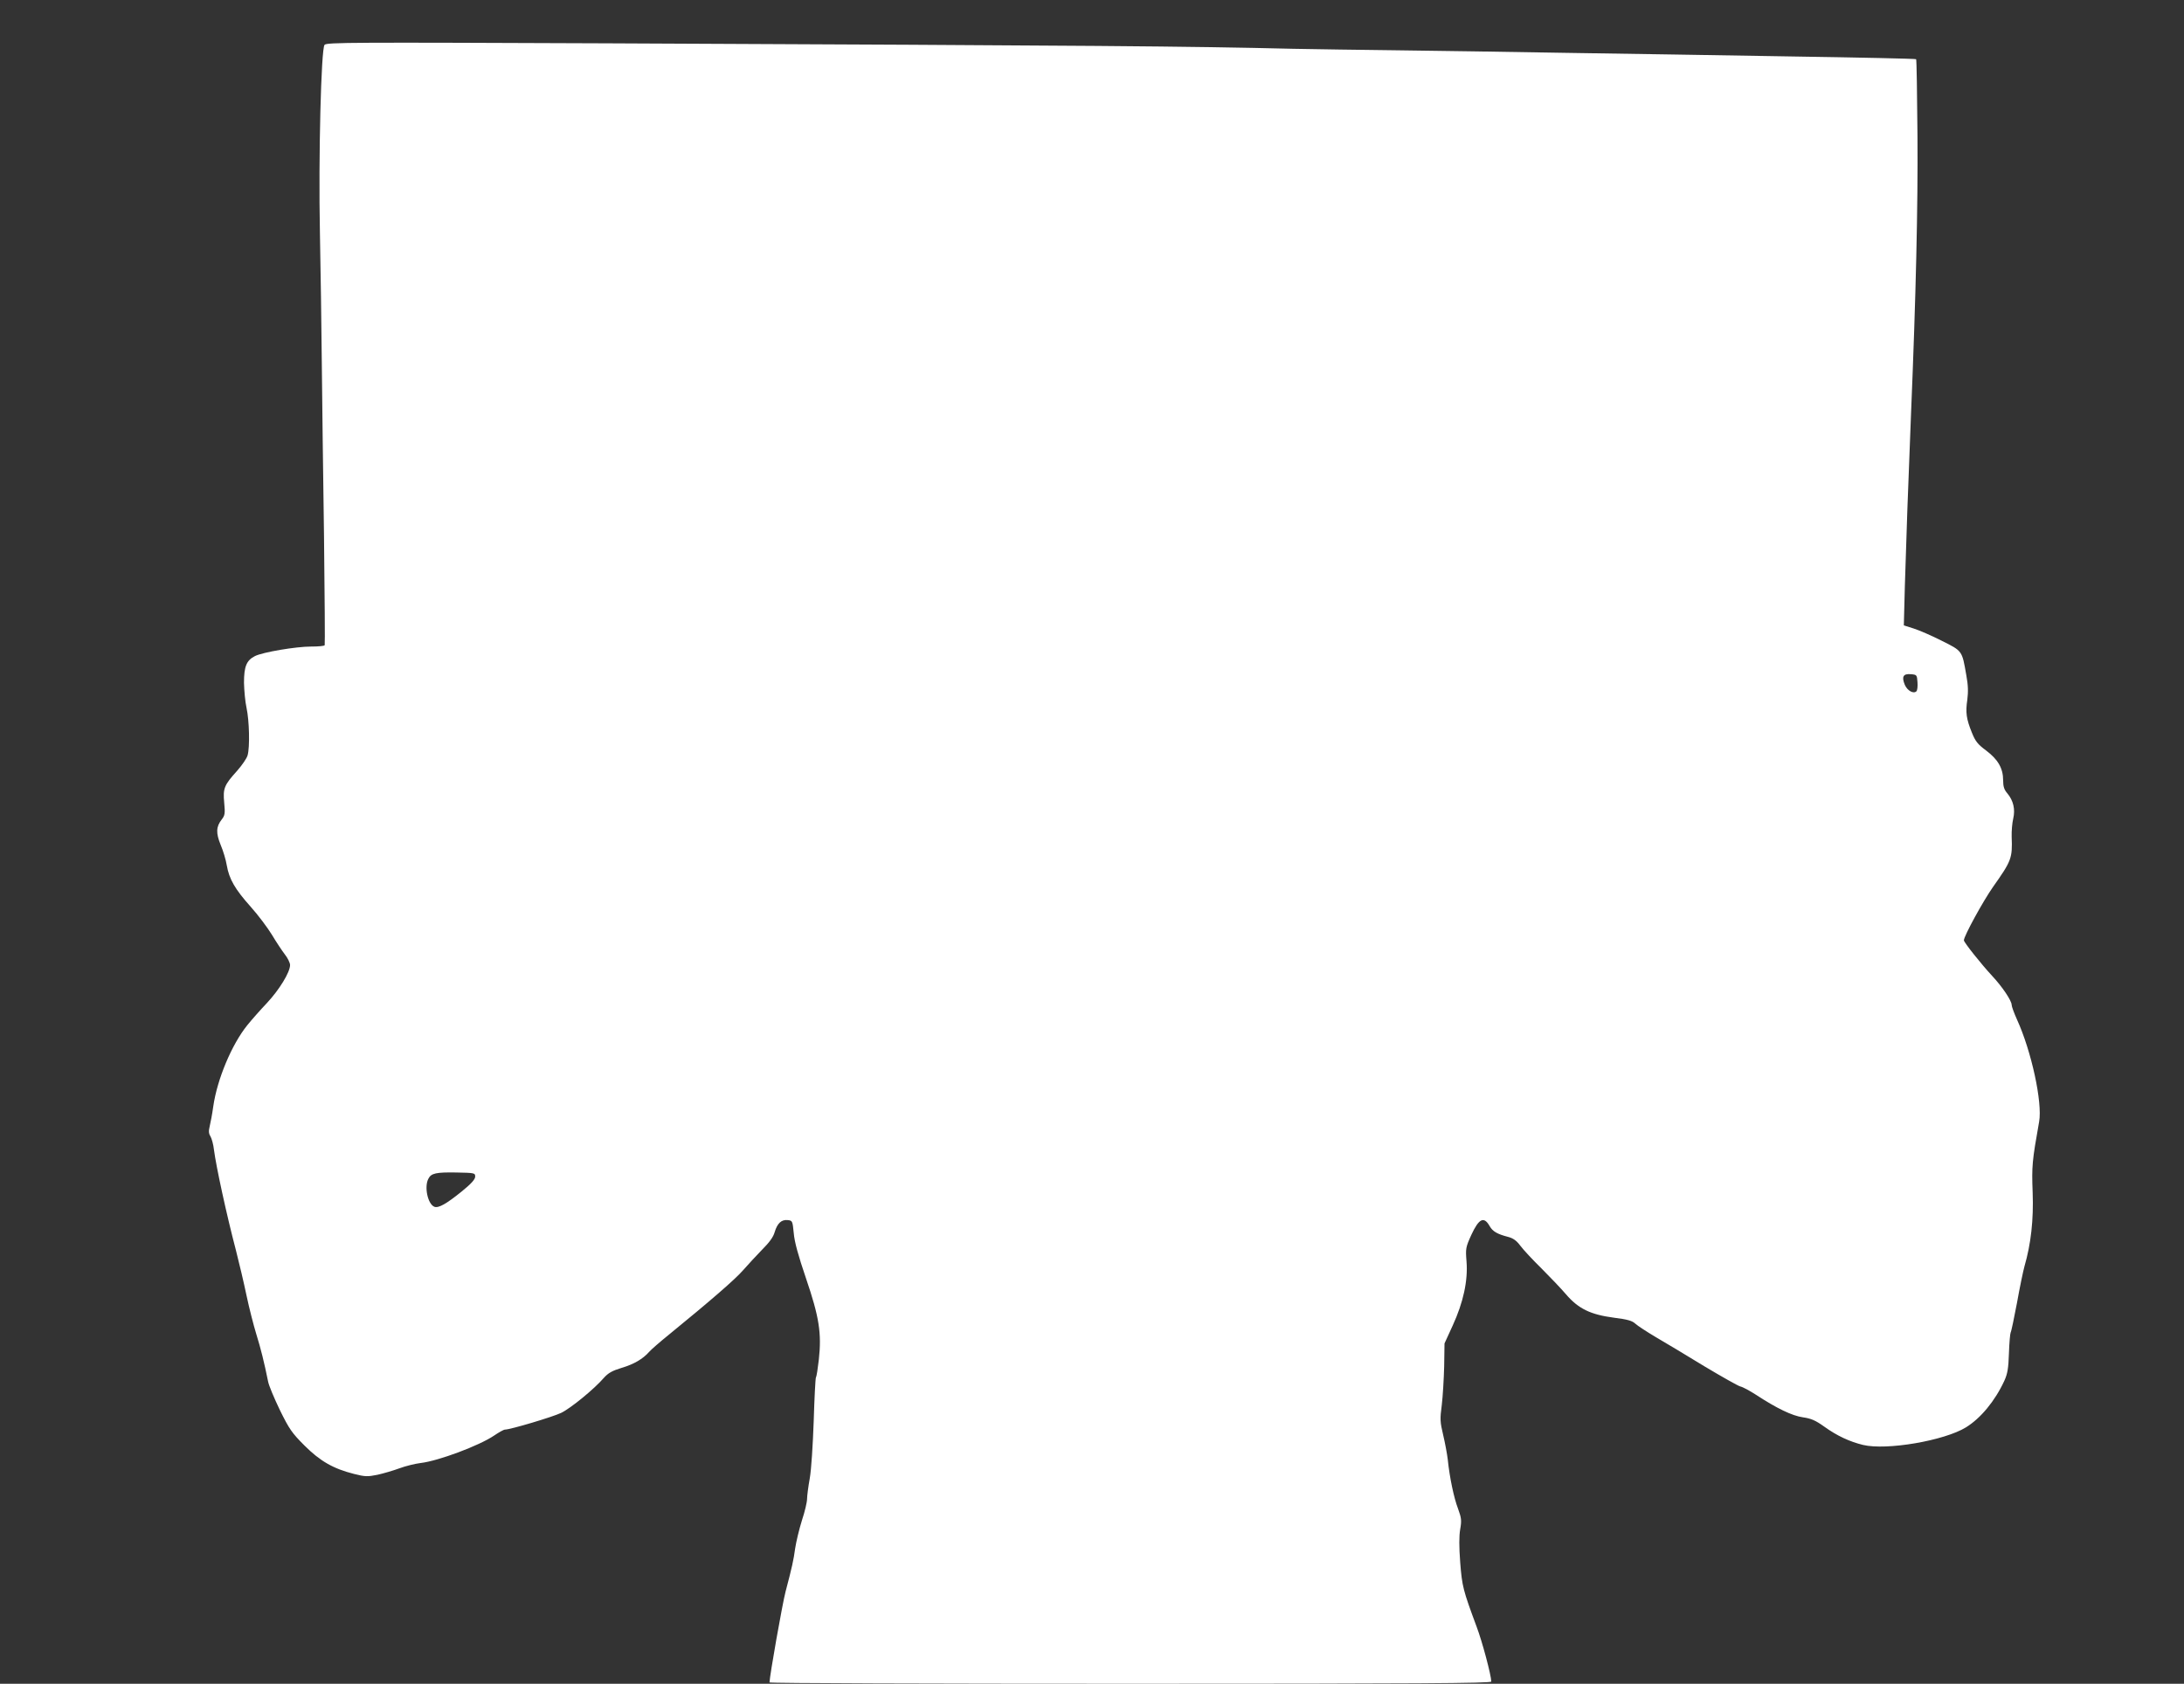
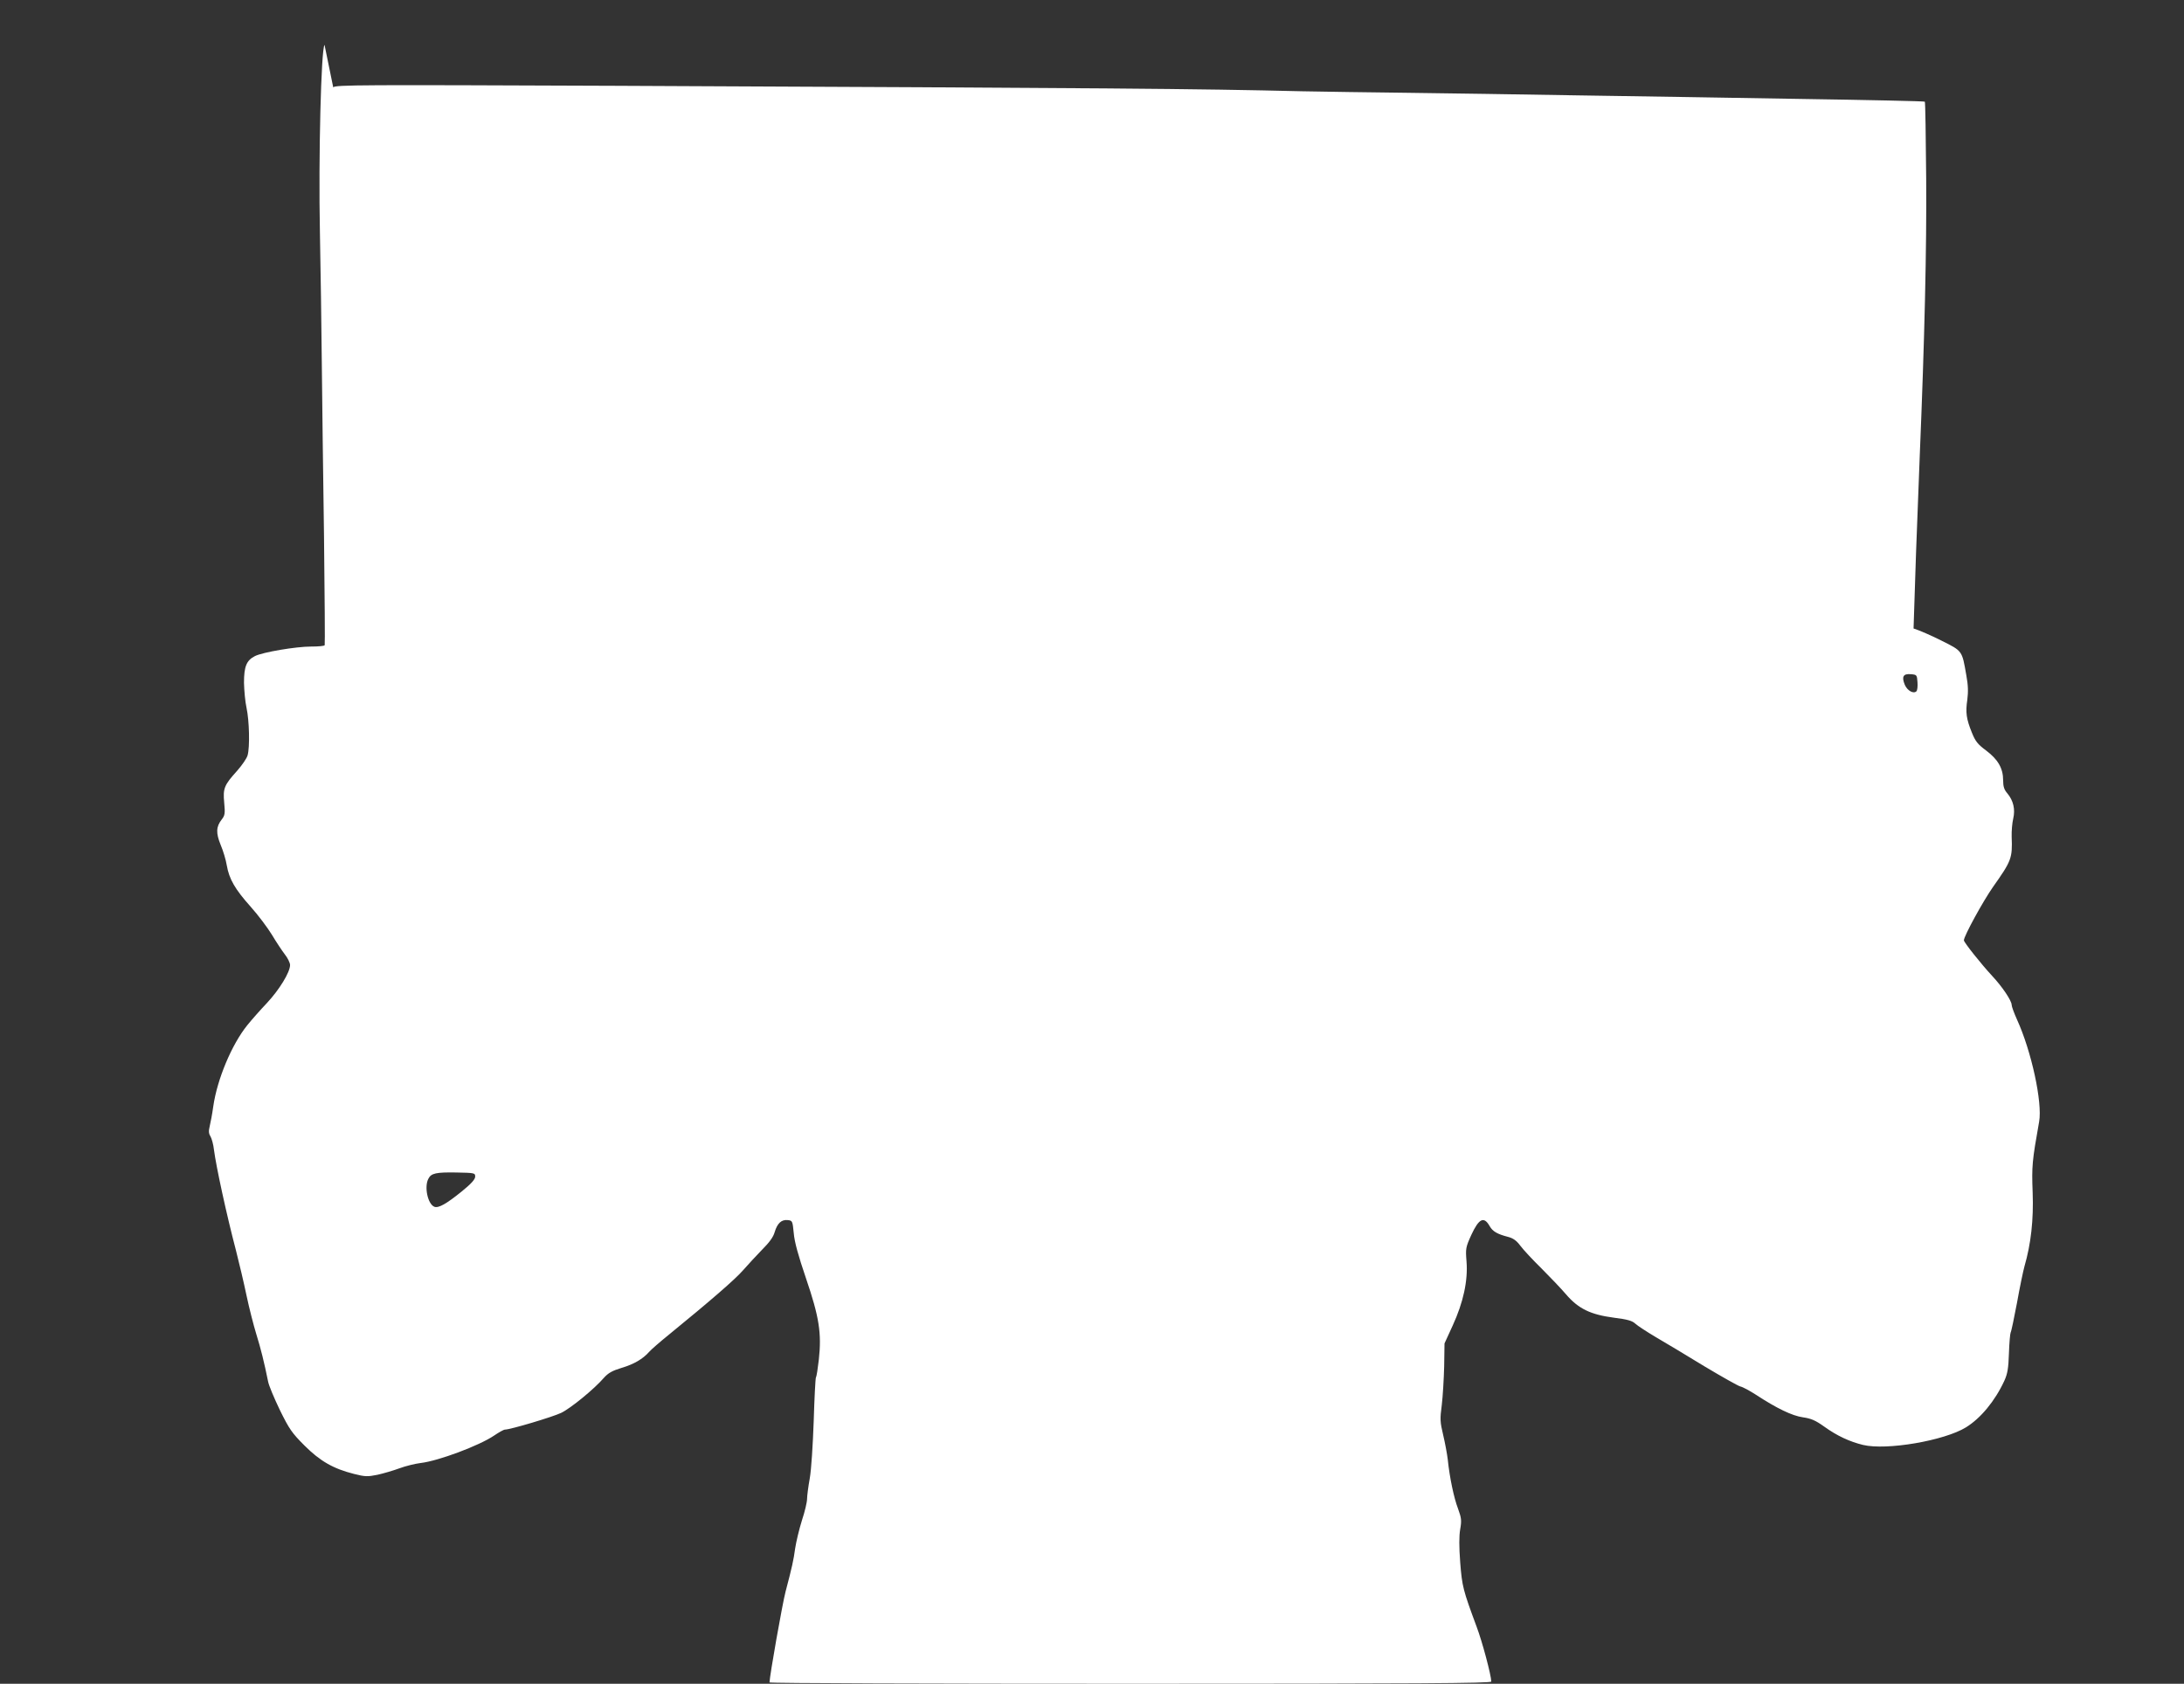
<svg xmlns="http://www.w3.org/2000/svg" version="1.0" width="1280pt" height="987pt" viewBox="0 0 1280 987" preserveAspectRatio="xMidYMid meet">
  <rect x="0" y="0" width="1280" height="987" fill="#333333" stroke="none" />
  <g transform="translate(0,987) scale(0.1,-0.1)" fill="#ffffff" stroke="none">
-     <path d="M1902 9607 c-20 -24 -36 -652 -27 -1102 4 -203 9 -545 11 -760 2 -214 8 -673 13 -1020 4 -346 6 -633 4 -637 -2 -5 -38 -8 -80 -8 -88 0 -284 -33 -329 -56 -49 -25 -64 -60 -64 -156 1 -45 7 -112 15 -148 16 -74 20 -229 6 -278 -5 -18 -33 -58 -61 -90 -76 -84 -84 -103 -76 -187 6 -63 4 -75 -14 -98 -34 -43 -35 -80 -7 -149 15 -35 31 -89 36 -120 14 -81 48 -140 140 -243 44 -49 100 -124 125 -165 25 -42 59 -93 75 -114 17 -21 31 -50 31 -63 0 -42 -63 -145 -136 -223 -39 -41 -91 -100 -115 -130 -91 -113 -176 -316 -199 -475 -6 -44 -16 -97 -21 -117 -7 -29 -6 -43 5 -60 7 -13 17 -48 20 -78 13 -100 74 -381 129 -590 19 -74 47 -193 62 -265 15 -71 41 -173 57 -225 27 -87 46 -164 69 -277 4 -24 36 -99 69 -168 55 -112 71 -135 144 -208 91 -91 168 -136 291 -167 64 -16 78 -17 137 -5 36 8 94 25 129 38 35 13 91 27 124 31 104 12 344 102 431 161 28 19 56 35 64 35 31 0 279 74 329 98 56 27 194 140 250 205 26 29 49 42 105 59 71 21 124 52 161 94 11 13 63 58 116 101 245 200 388 324 434 377 28 32 78 86 111 120 42 42 66 74 74 103 16 53 40 75 77 71 27 -3 28 -5 35 -76 4 -51 26 -131 72 -266 77 -226 92 -321 75 -476 -6 -52 -13 -99 -17 -104 -3 -6 -9 -121 -13 -256 -5 -139 -14 -284 -23 -335 -9 -49 -16 -105 -16 -122 0 -18 -13 -74 -30 -125 -16 -51 -34 -126 -40 -166 -9 -67 -18 -108 -56 -252 -19 -73 -93 -492 -94 -532 0 -5 952 -8 2115 -8 1685 0 2115 3 2115 13 0 36 -53 235 -86 322 -79 213 -85 235 -96 376 -7 93 -7 155 0 195 9 52 7 66 -13 121 -24 63 -49 181 -60 288 -4 33 -16 98 -27 144 -18 75 -19 93 -8 175 6 50 12 152 14 226 l2 135 48 105 c62 135 90 263 81 375 -6 76 -5 83 28 156 45 97 74 111 108 51 17 -30 44 -46 106 -62 31 -8 50 -21 74 -53 17 -23 73 -83 123 -132 50 -50 115 -118 144 -152 72 -84 143 -119 280 -137 80 -10 108 -18 126 -35 13 -12 68 -48 122 -80 55 -32 182 -108 283 -170 102 -61 196 -114 210 -118 15 -3 55 -25 91 -48 122 -80 213 -124 276 -133 48 -7 73 -17 126 -55 75 -54 149 -88 227 -107 138 -33 476 25 603 103 86 53 170 154 225 273 19 42 24 73 27 162 2 61 7 115 10 121 4 6 20 84 37 173 16 90 36 186 44 215 38 131 54 273 48 433 -6 154 -3 185 38 415 20 113 -45 413 -130 599 -17 38 -31 76 -31 85 0 25 -55 107 -114 170 -64 69 -166 197 -166 209 0 25 112 229 170 312 109 154 115 169 110 295 -1 33 3 81 9 106 13 55 1 106 -34 148 -19 22 -25 40 -25 77 0 70 -30 122 -99 174 -50 37 -64 55 -84 105 -33 81 -38 119 -27 193 6 47 5 86 -6 145 -25 144 -22 140 -144 201 -59 30 -133 62 -165 72 l-57 18 6 231 c7 242 20 612 36 1005 29 699 41 1224 38 1632 -2 245 -5 449 -8 451 -3 3 -329 10 -725 16 -396 7 -988 16 -1315 21 -327 6 -773 12 -990 15 -217 2 -496 7 -620 9 -629 15 -1097 19 -4015 32 -1509 6 -1651 6 -1663 -9z m9336 -3736 c2 -24 -1 -48 -6 -53 -17 -17 -53 3 -68 37 -20 48 -10 67 35 63 35 -3 36 -4 39 -47z m-8453 -2898 c0 -16 -23 -42 -80 -88 -89 -72 -135 -98 -159 -89 -39 15 -61 118 -35 165 16 32 46 38 164 36 107 -2 110 -3 110 -24z" />
+     <path d="M1902 9607 c-20 -24 -36 -652 -27 -1102 4 -203 9 -545 11 -760 2 -214 8 -673 13 -1020 4 -346 6 -633 4 -637 -2 -5 -38 -8 -80 -8 -88 0 -284 -33 -329 -56 -49 -25 -64 -60 -64 -156 1 -45 7 -112 15 -148 16 -74 20 -229 6 -278 -5 -18 -33 -58 -61 -90 -76 -84 -84 -103 -76 -187 6 -63 4 -75 -14 -98 -34 -43 -35 -80 -7 -149 15 -35 31 -89 36 -120 14 -81 48 -140 140 -243 44 -49 100 -124 125 -165 25 -42 59 -93 75 -114 17 -21 31 -50 31 -63 0 -42 -63 -145 -136 -223 -39 -41 -91 -100 -115 -130 -91 -113 -176 -316 -199 -475 -6 -44 -16 -97 -21 -117 -7 -29 -6 -43 5 -60 7 -13 17 -48 20 -78 13 -100 74 -381 129 -590 19 -74 47 -193 62 -265 15 -71 41 -173 57 -225 27 -87 46 -164 69 -277 4 -24 36 -99 69 -168 55 -112 71 -135 144 -208 91 -91 168 -136 291 -167 64 -16 78 -17 137 -5 36 8 94 25 129 38 35 13 91 27 124 31 104 12 344 102 431 161 28 19 56 35 64 35 31 0 279 74 329 98 56 27 194 140 250 205 26 29 49 42 105 59 71 21 124 52 161 94 11 13 63 58 116 101 245 200 388 324 434 377 28 32 78 86 111 120 42 42 66 74 74 103 16 53 40 75 77 71 27 -3 28 -5 35 -76 4 -51 26 -131 72 -266 77 -226 92 -321 75 -476 -6 -52 -13 -99 -17 -104 -3 -6 -9 -121 -13 -256 -5 -139 -14 -284 -23 -335 -9 -49 -16 -105 -16 -122 0 -18 -13 -74 -30 -125 -16 -51 -34 -126 -40 -166 -9 -67 -18 -108 -56 -252 -19 -73 -93 -492 -94 -532 0 -5 952 -8 2115 -8 1685 0 2115 3 2115 13 0 36 -53 235 -86 322 -79 213 -85 235 -96 376 -7 93 -7 155 0 195 9 52 7 66 -13 121 -24 63 -49 181 -60 288 -4 33 -16 98 -27 144 -18 75 -19 93 -8 175 6 50 12 152 14 226 l2 135 48 105 c62 135 90 263 81 375 -6 76 -5 83 28 156 45 97 74 111 108 51 17 -30 44 -46 106 -62 31 -8 50 -21 74 -53 17 -23 73 -83 123 -132 50 -50 115 -118 144 -152 72 -84 143 -119 280 -137 80 -10 108 -18 126 -35 13 -12 68 -48 122 -80 55 -32 182 -108 283 -170 102 -61 196 -114 210 -118 15 -3 55 -25 91 -48 122 -80 213 -124 276 -133 48 -7 73 -17 126 -55 75 -54 149 -88 227 -107 138 -33 476 25 603 103 86 53 170 154 225 273 19 42 24 73 27 162 2 61 7 115 10 121 4 6 20 84 37 173 16 90 36 186 44 215 38 131 54 273 48 433 -6 154 -3 185 38 415 20 113 -45 413 -130 599 -17 38 -31 76 -31 85 0 25 -55 107 -114 170 -64 69 -166 197 -166 209 0 25 112 229 170 312 109 154 115 169 110 295 -1 33 3 81 9 106 13 55 1 106 -34 148 -19 22 -25 40 -25 77 0 70 -30 122 -99 174 -50 37 -64 55 -84 105 -33 81 -38 119 -27 193 6 47 5 86 -6 145 -25 144 -22 140 -144 201 -59 30 -133 62 -165 72 c7 242 20 612 36 1005 29 699 41 1224 38 1632 -2 245 -5 449 -8 451 -3 3 -329 10 -725 16 -396 7 -988 16 -1315 21 -327 6 -773 12 -990 15 -217 2 -496 7 -620 9 -629 15 -1097 19 -4015 32 -1509 6 -1651 6 -1663 -9z m9336 -3736 c2 -24 -1 -48 -6 -53 -17 -17 -53 3 -68 37 -20 48 -10 67 35 63 35 -3 36 -4 39 -47z m-8453 -2898 c0 -16 -23 -42 -80 -88 -89 -72 -135 -98 -159 -89 -39 15 -61 118 -35 165 16 32 46 38 164 36 107 -2 110 -3 110 -24z" />
  </g>
</svg>